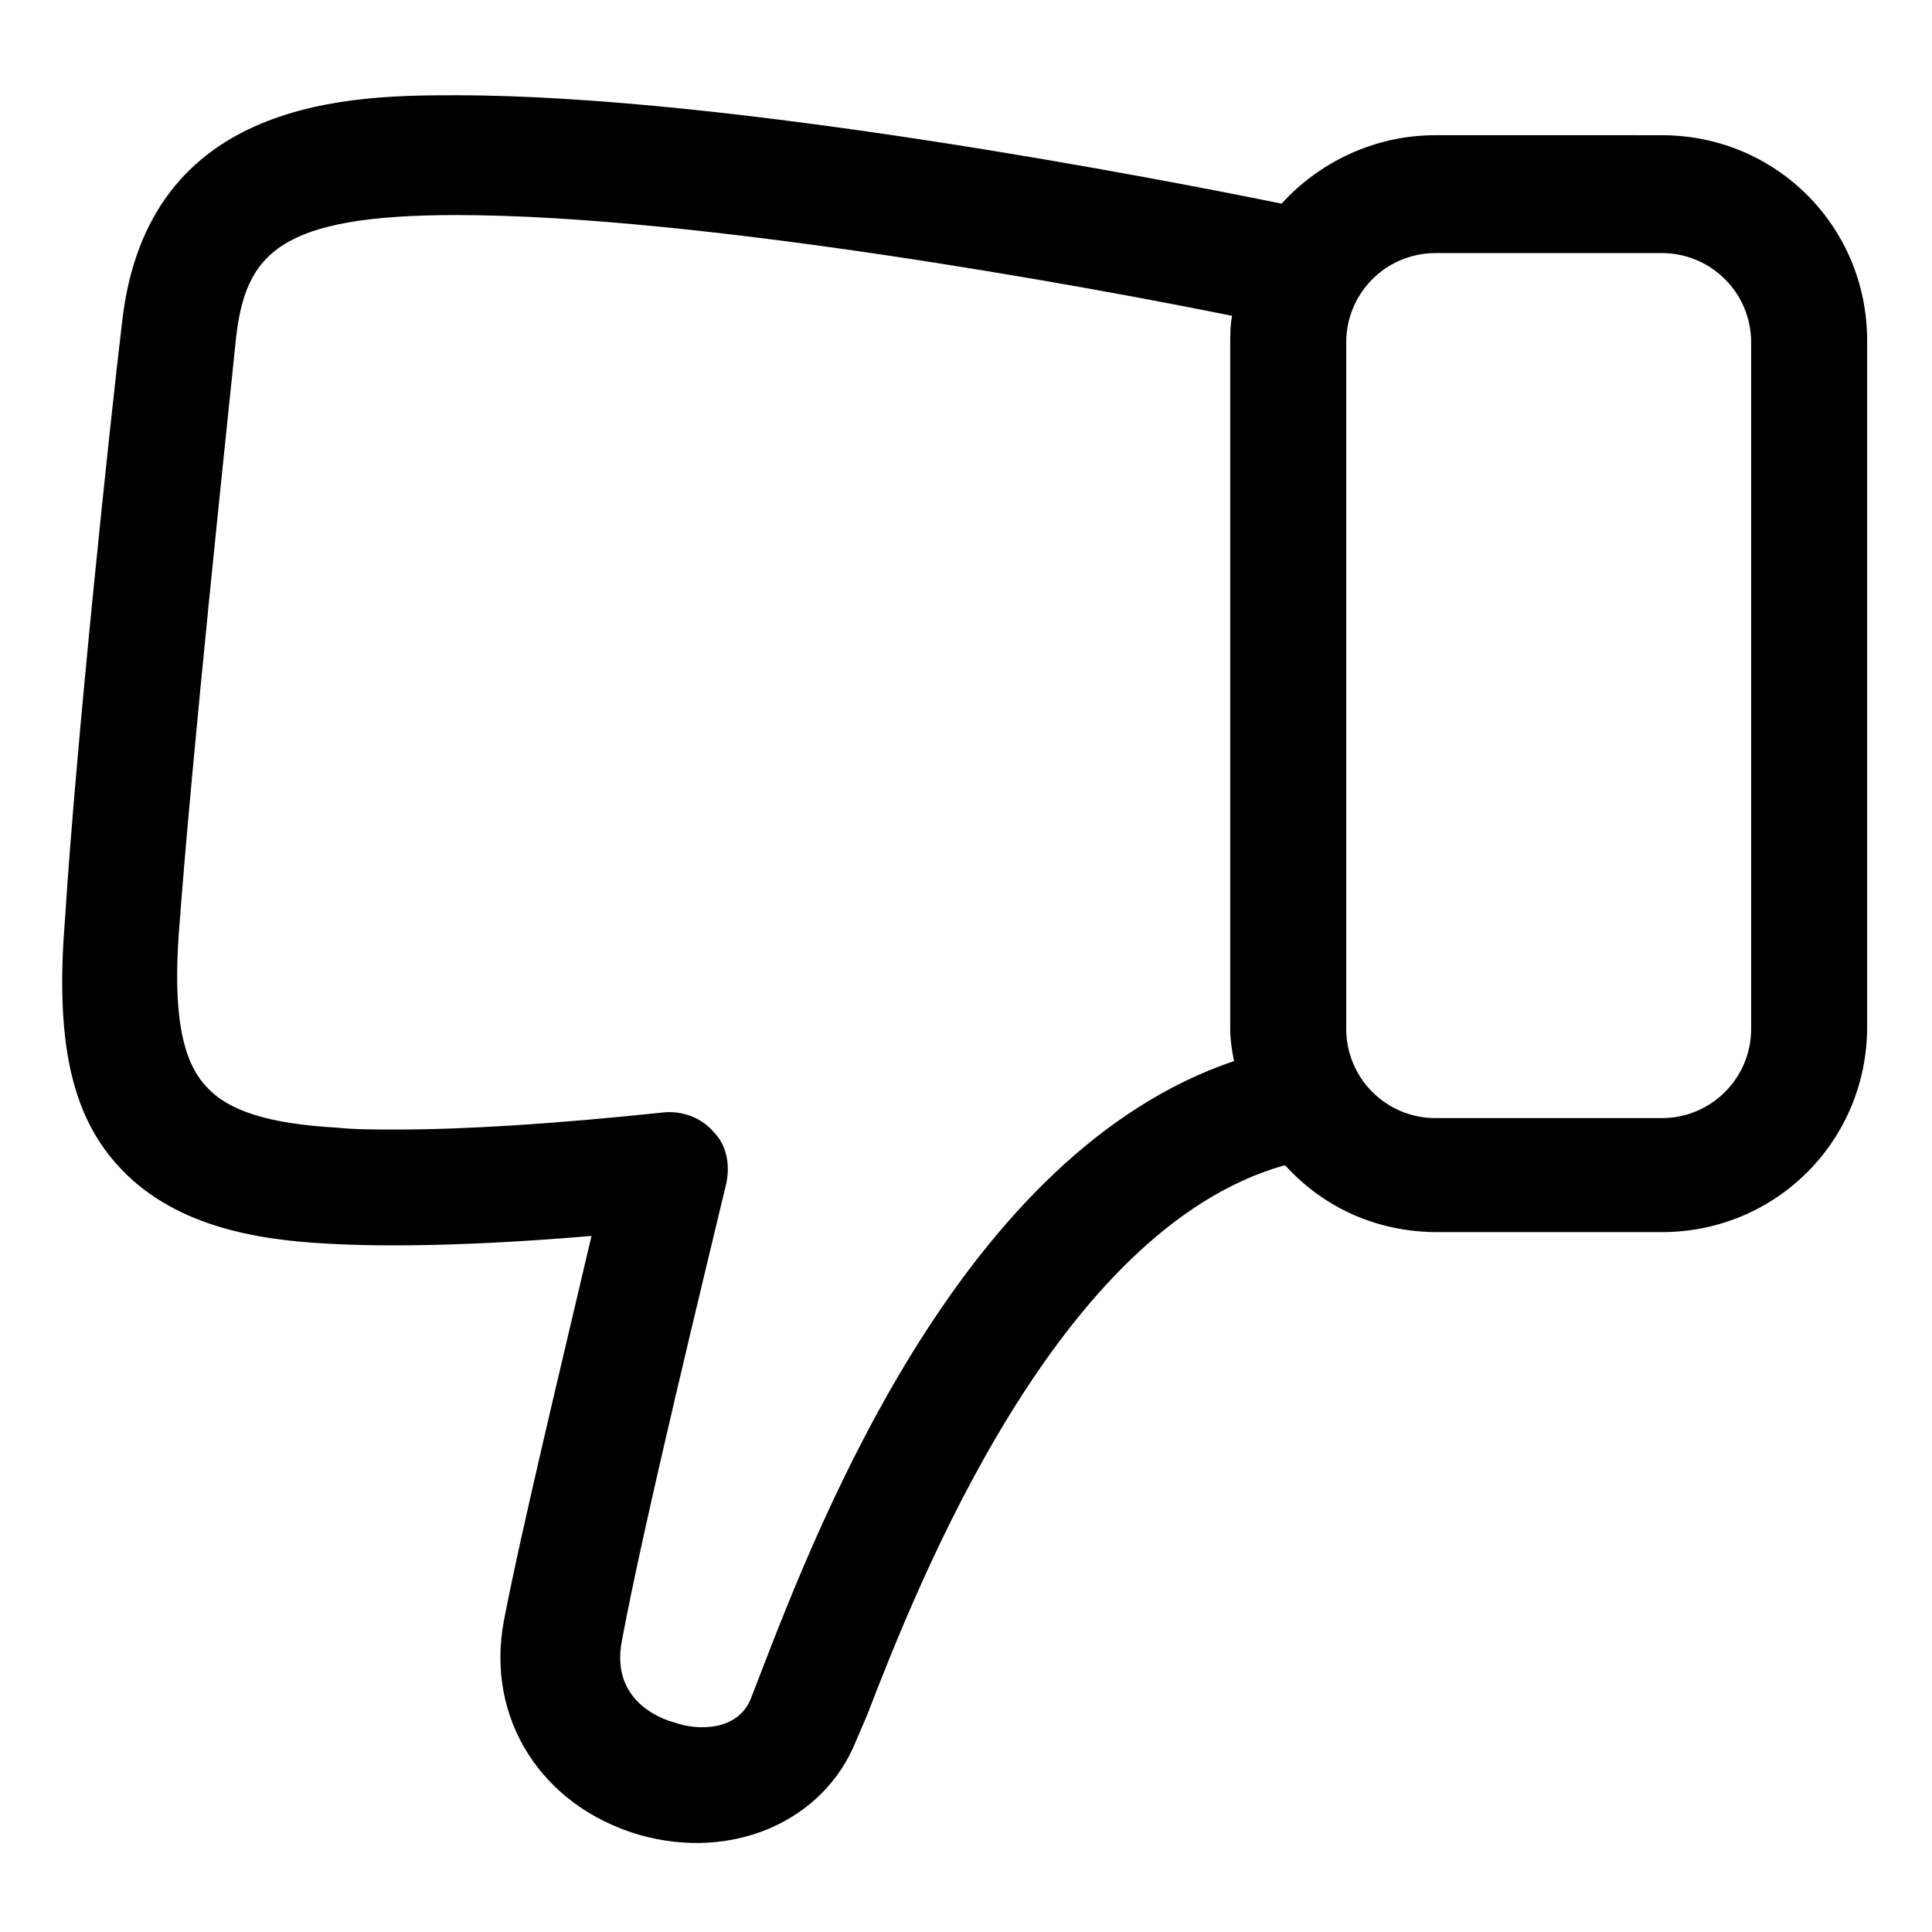
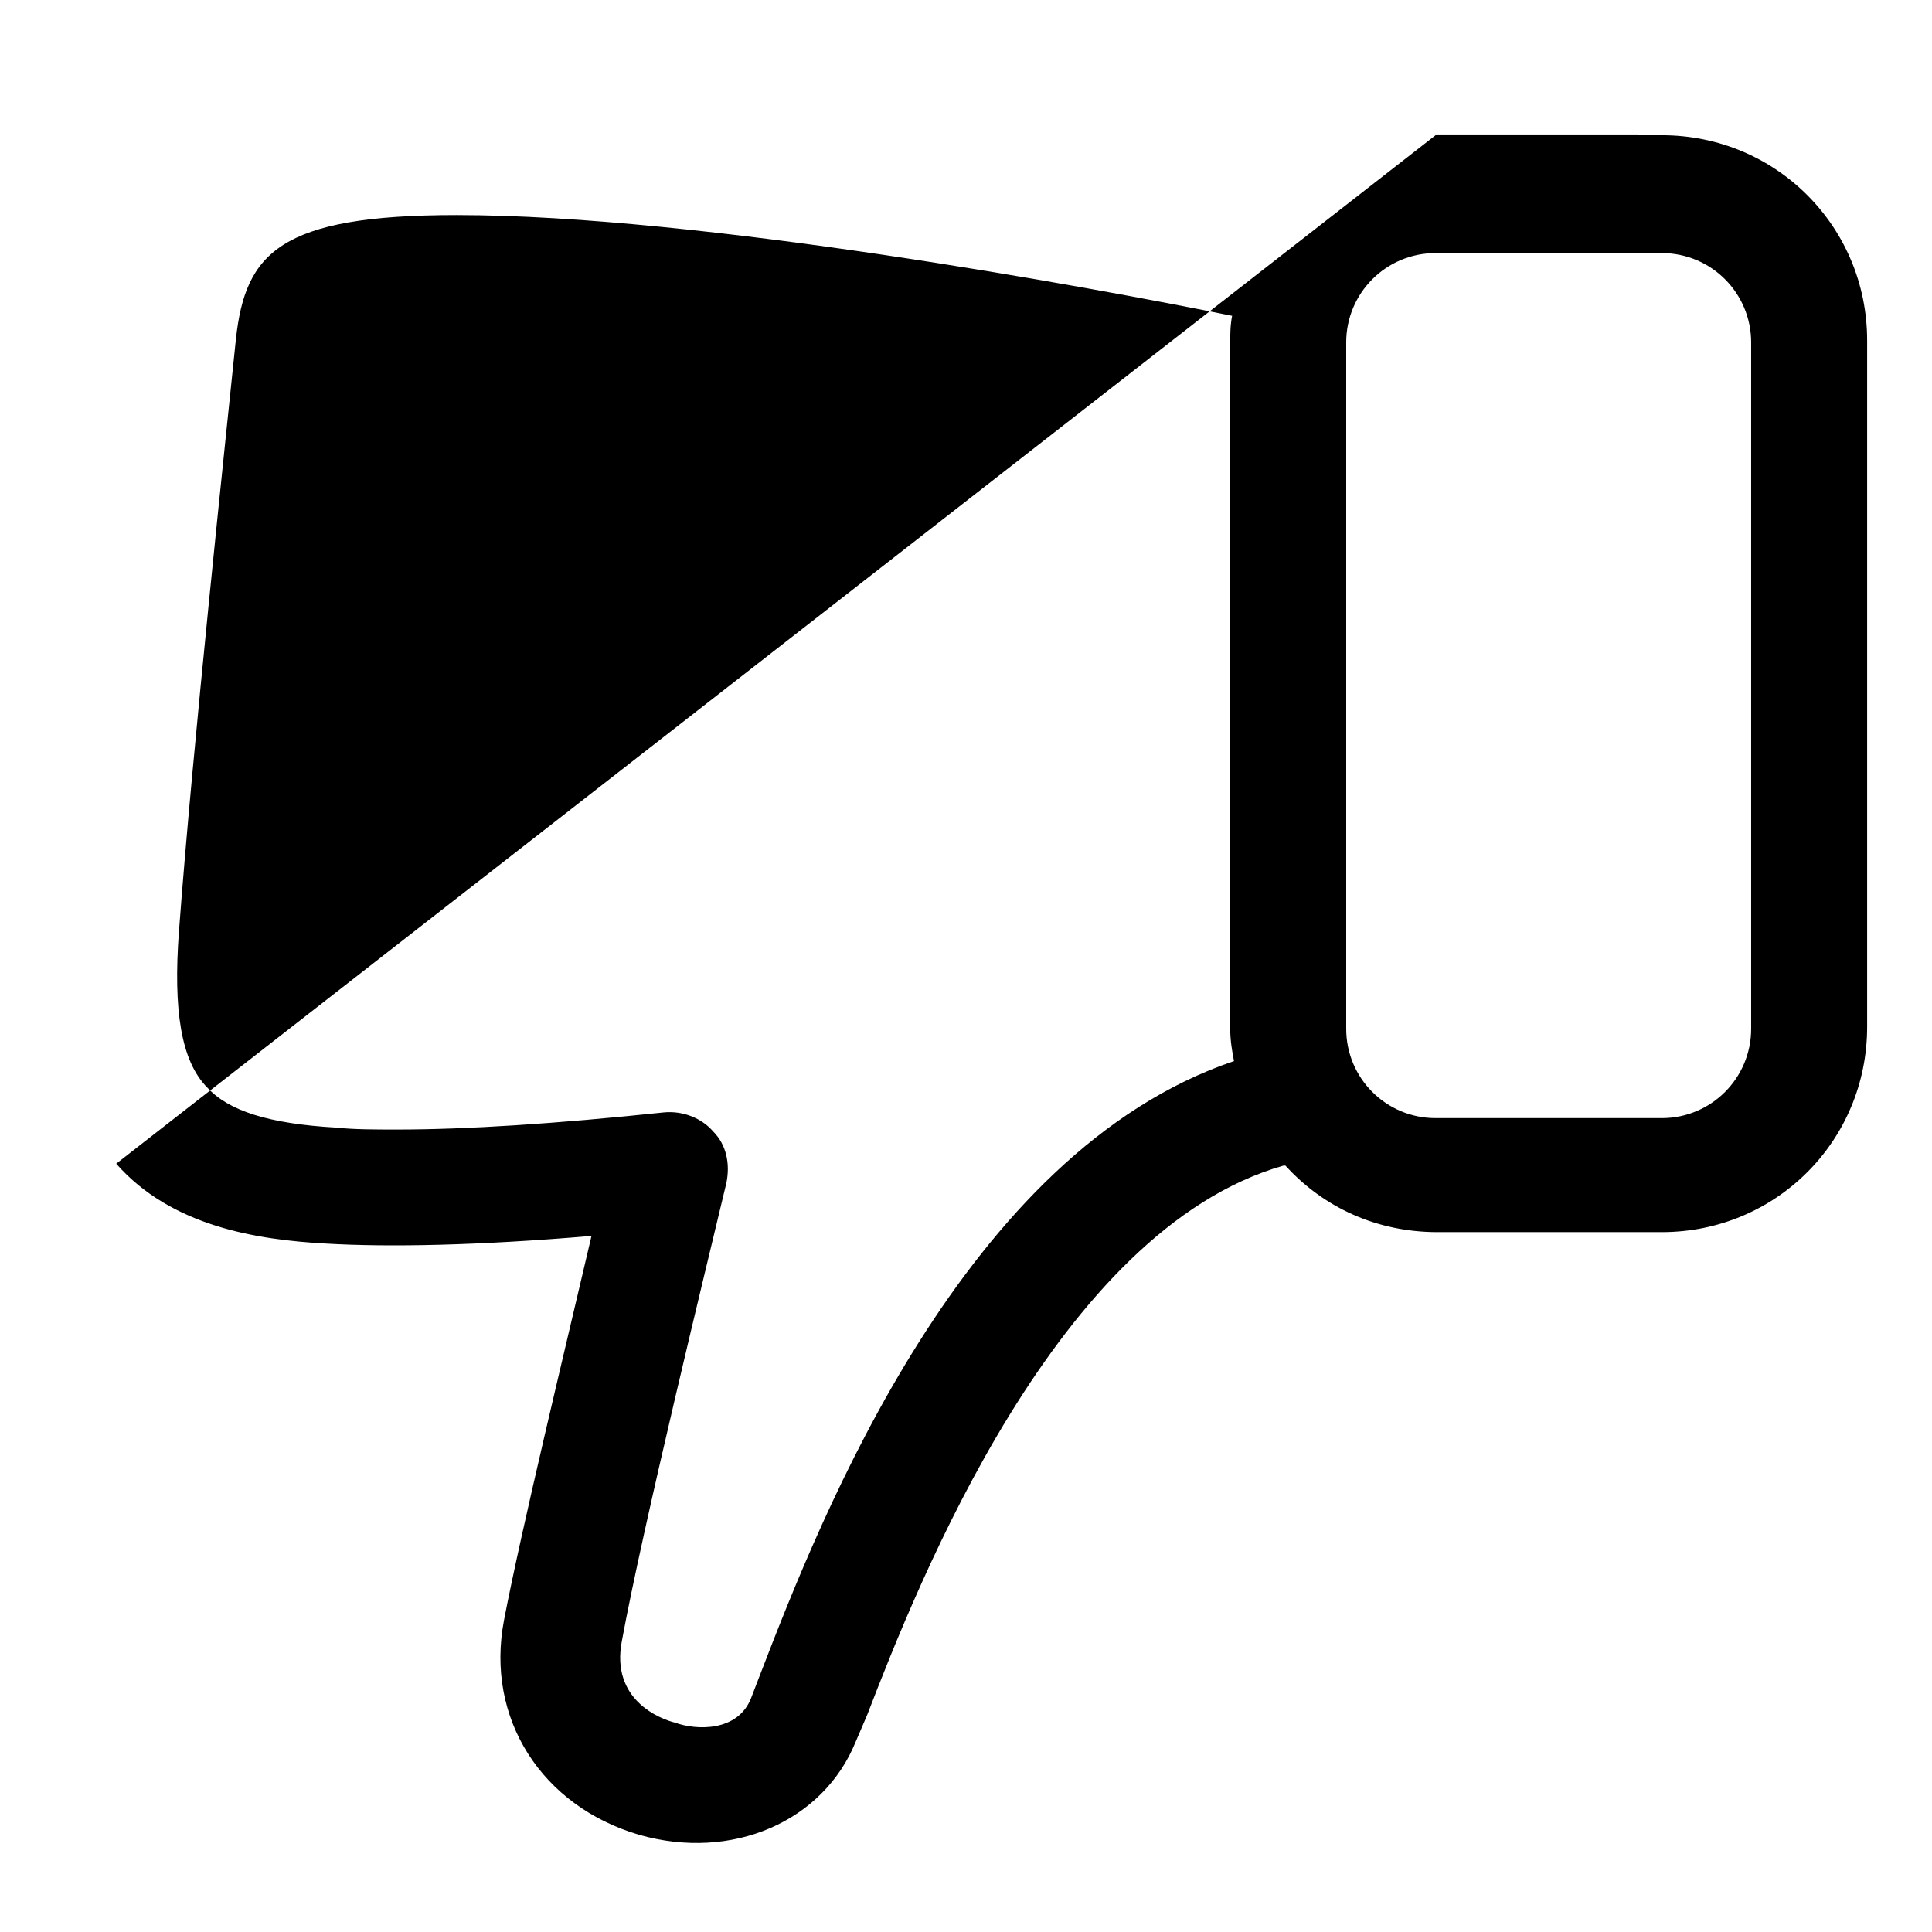
<svg xmlns="http://www.w3.org/2000/svg" fill="#000000" width="800px" height="800px" version="1.1" viewBox="144 144 512 512">
-   <path d="m174.8 452.39c14.609 16.625 37.281 20.152 55.418 21.16 17.129 1.008 40.809 0.504 70.535-2.016-7.055 30.23-18.641 78.09-23.176 101.77-5.039 26.199 10.078 49.375 35.77 56.93 24.688 7.055 48.871-3.527 57.434-24.688l3.023-7.055c13.602-35.266 50.383-128.47 110.34-145.6h0.504c10.078 11.082 24.184 17.633 40.305 17.633h59.449c30.23 0 54.41-24.184 54.41-54.41v-181.87c0-30.23-24.184-54.41-54.41-54.41l-59.953-0.004c-16.121 0-30.73 7.055-40.809 18.137-29.727-6.047-145.6-28.719-218.65-28.719-26.703 0-82.121 0-88.672 60.457-3.023 25.191-12.09 110.34-15.113 158.2-2.523 31.242 1.508 50.891 13.602 64.492zm349.64-241.32h59.953c13.098 0 23.68 10.578 23.68 23.68v181.88c0 13.098-10.578 23.68-23.68 23.68h-59.953c-13.098 0-23.68-10.578-23.68-23.68v-181.88c0-13.102 10.578-23.68 23.68-23.68zm-333.02 179.86c3.527-47.863 12.594-132.5 15.113-157.19 2.519-22.672 11.586-32.746 58.441-32.746 64.488 0 168.27 19.145 205.55 26.703-0.504 2.519-0.504 5.039-0.504 7.559v181.37c0 3.023 0.504 6.047 1.008 8.566-71.539 24.184-109.33 120.41-125.45 162.23l-2.519 6.551c-3.527 9.07-14.609 8.566-20.152 6.551-4.031-1.008-17.129-6.047-14.105-21.664 5.543-30.23 22.672-100.26 27.711-121.42 1.008-5.039 0-10.078-3.527-13.602-3.023-3.527-8.062-5.543-13.098-5.039-28.719 3.023-52.395 4.535-70.535 4.535-6.047 0-11.586 0-16.121-0.504-18.137-1.008-28.719-4.535-34.258-10.578-7.055-7.066-9.07-20.668-7.559-41.324z" />
+   <path d="m174.8 452.39c14.609 16.625 37.281 20.152 55.418 21.16 17.129 1.008 40.809 0.504 70.535-2.016-7.055 30.23-18.641 78.09-23.176 101.77-5.039 26.199 10.078 49.375 35.77 56.93 24.688 7.055 48.871-3.527 57.434-24.688l3.023-7.055c13.602-35.266 50.383-128.47 110.34-145.6h0.504c10.078 11.082 24.184 17.633 40.305 17.633h59.449c30.23 0 54.41-24.184 54.41-54.41v-181.87c0-30.23-24.184-54.41-54.41-54.41l-59.953-0.004zm349.64-241.32h59.953c13.098 0 23.68 10.578 23.68 23.68v181.88c0 13.098-10.578 23.68-23.68 23.68h-59.953c-13.098 0-23.68-10.578-23.68-23.68v-181.88c0-13.102 10.578-23.68 23.68-23.68zm-333.02 179.86c3.527-47.863 12.594-132.5 15.113-157.19 2.519-22.672 11.586-32.746 58.441-32.746 64.488 0 168.27 19.145 205.55 26.703-0.504 2.519-0.504 5.039-0.504 7.559v181.37c0 3.023 0.504 6.047 1.008 8.566-71.539 24.184-109.33 120.41-125.45 162.23l-2.519 6.551c-3.527 9.07-14.609 8.566-20.152 6.551-4.031-1.008-17.129-6.047-14.105-21.664 5.543-30.23 22.672-100.26 27.711-121.42 1.008-5.039 0-10.078-3.527-13.602-3.023-3.527-8.062-5.543-13.098-5.039-28.719 3.023-52.395 4.535-70.535 4.535-6.047 0-11.586 0-16.121-0.504-18.137-1.008-28.719-4.535-34.258-10.578-7.055-7.066-9.07-20.668-7.559-41.324z" />
</svg>